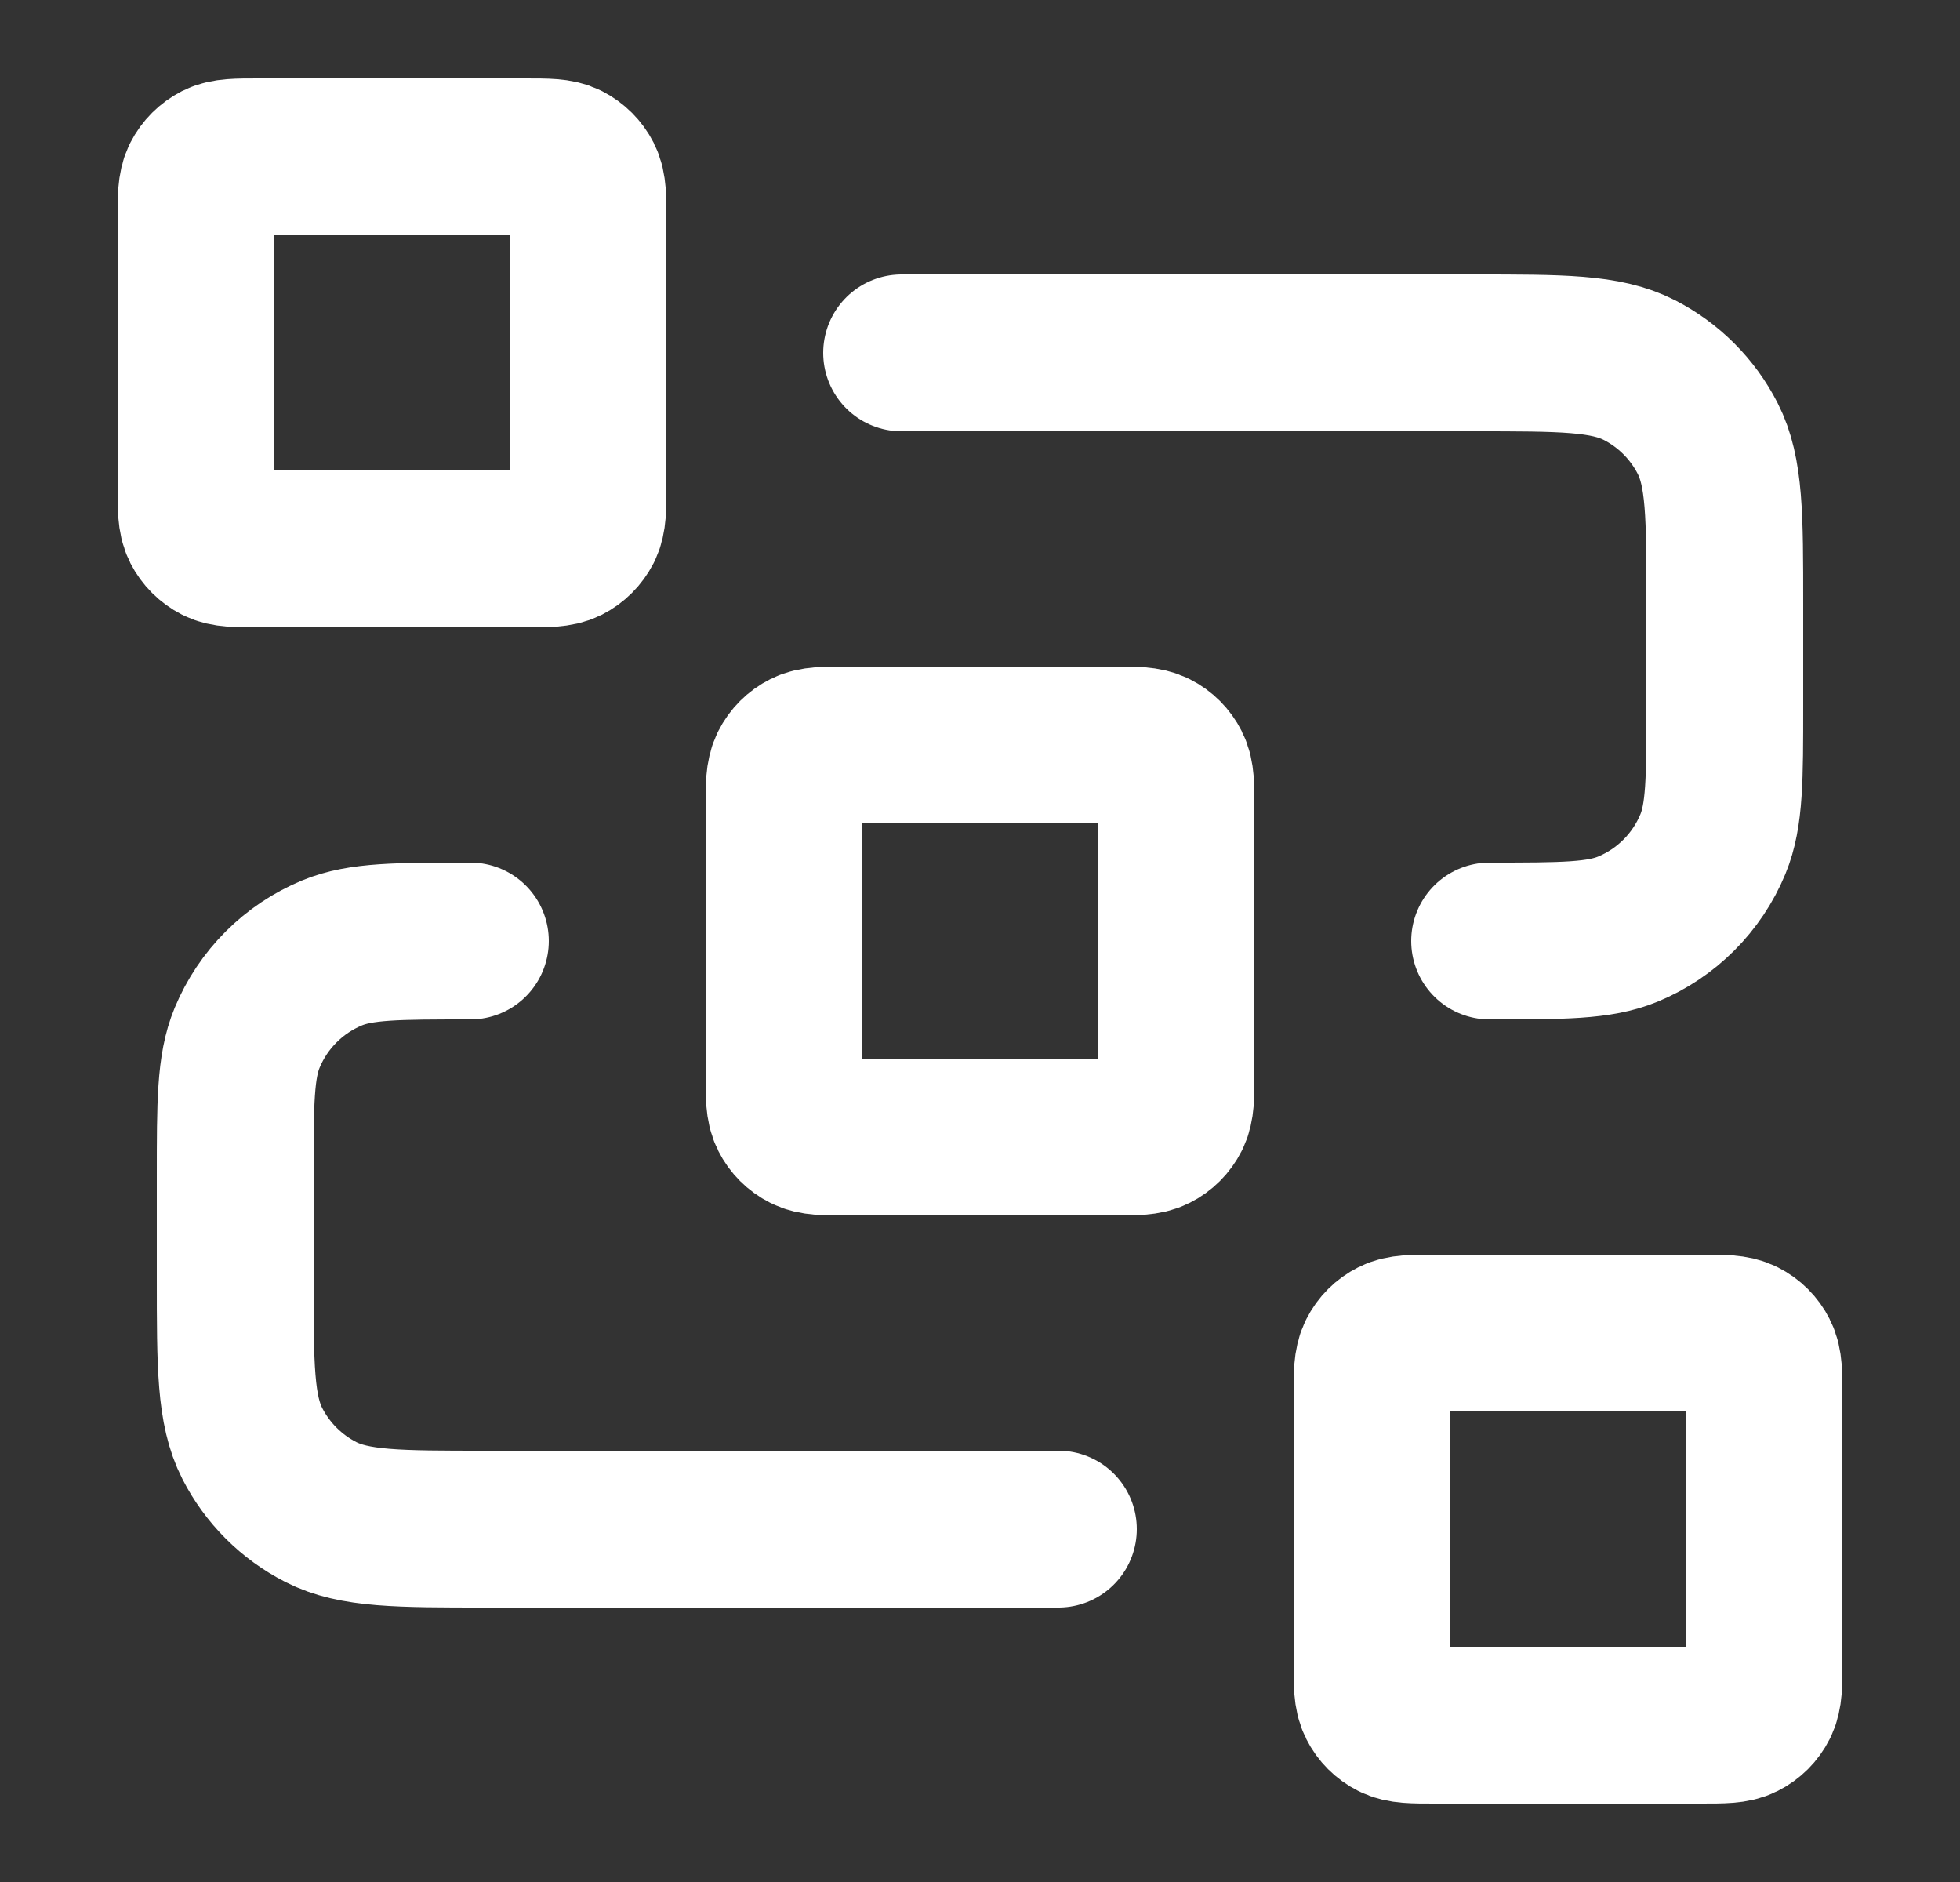
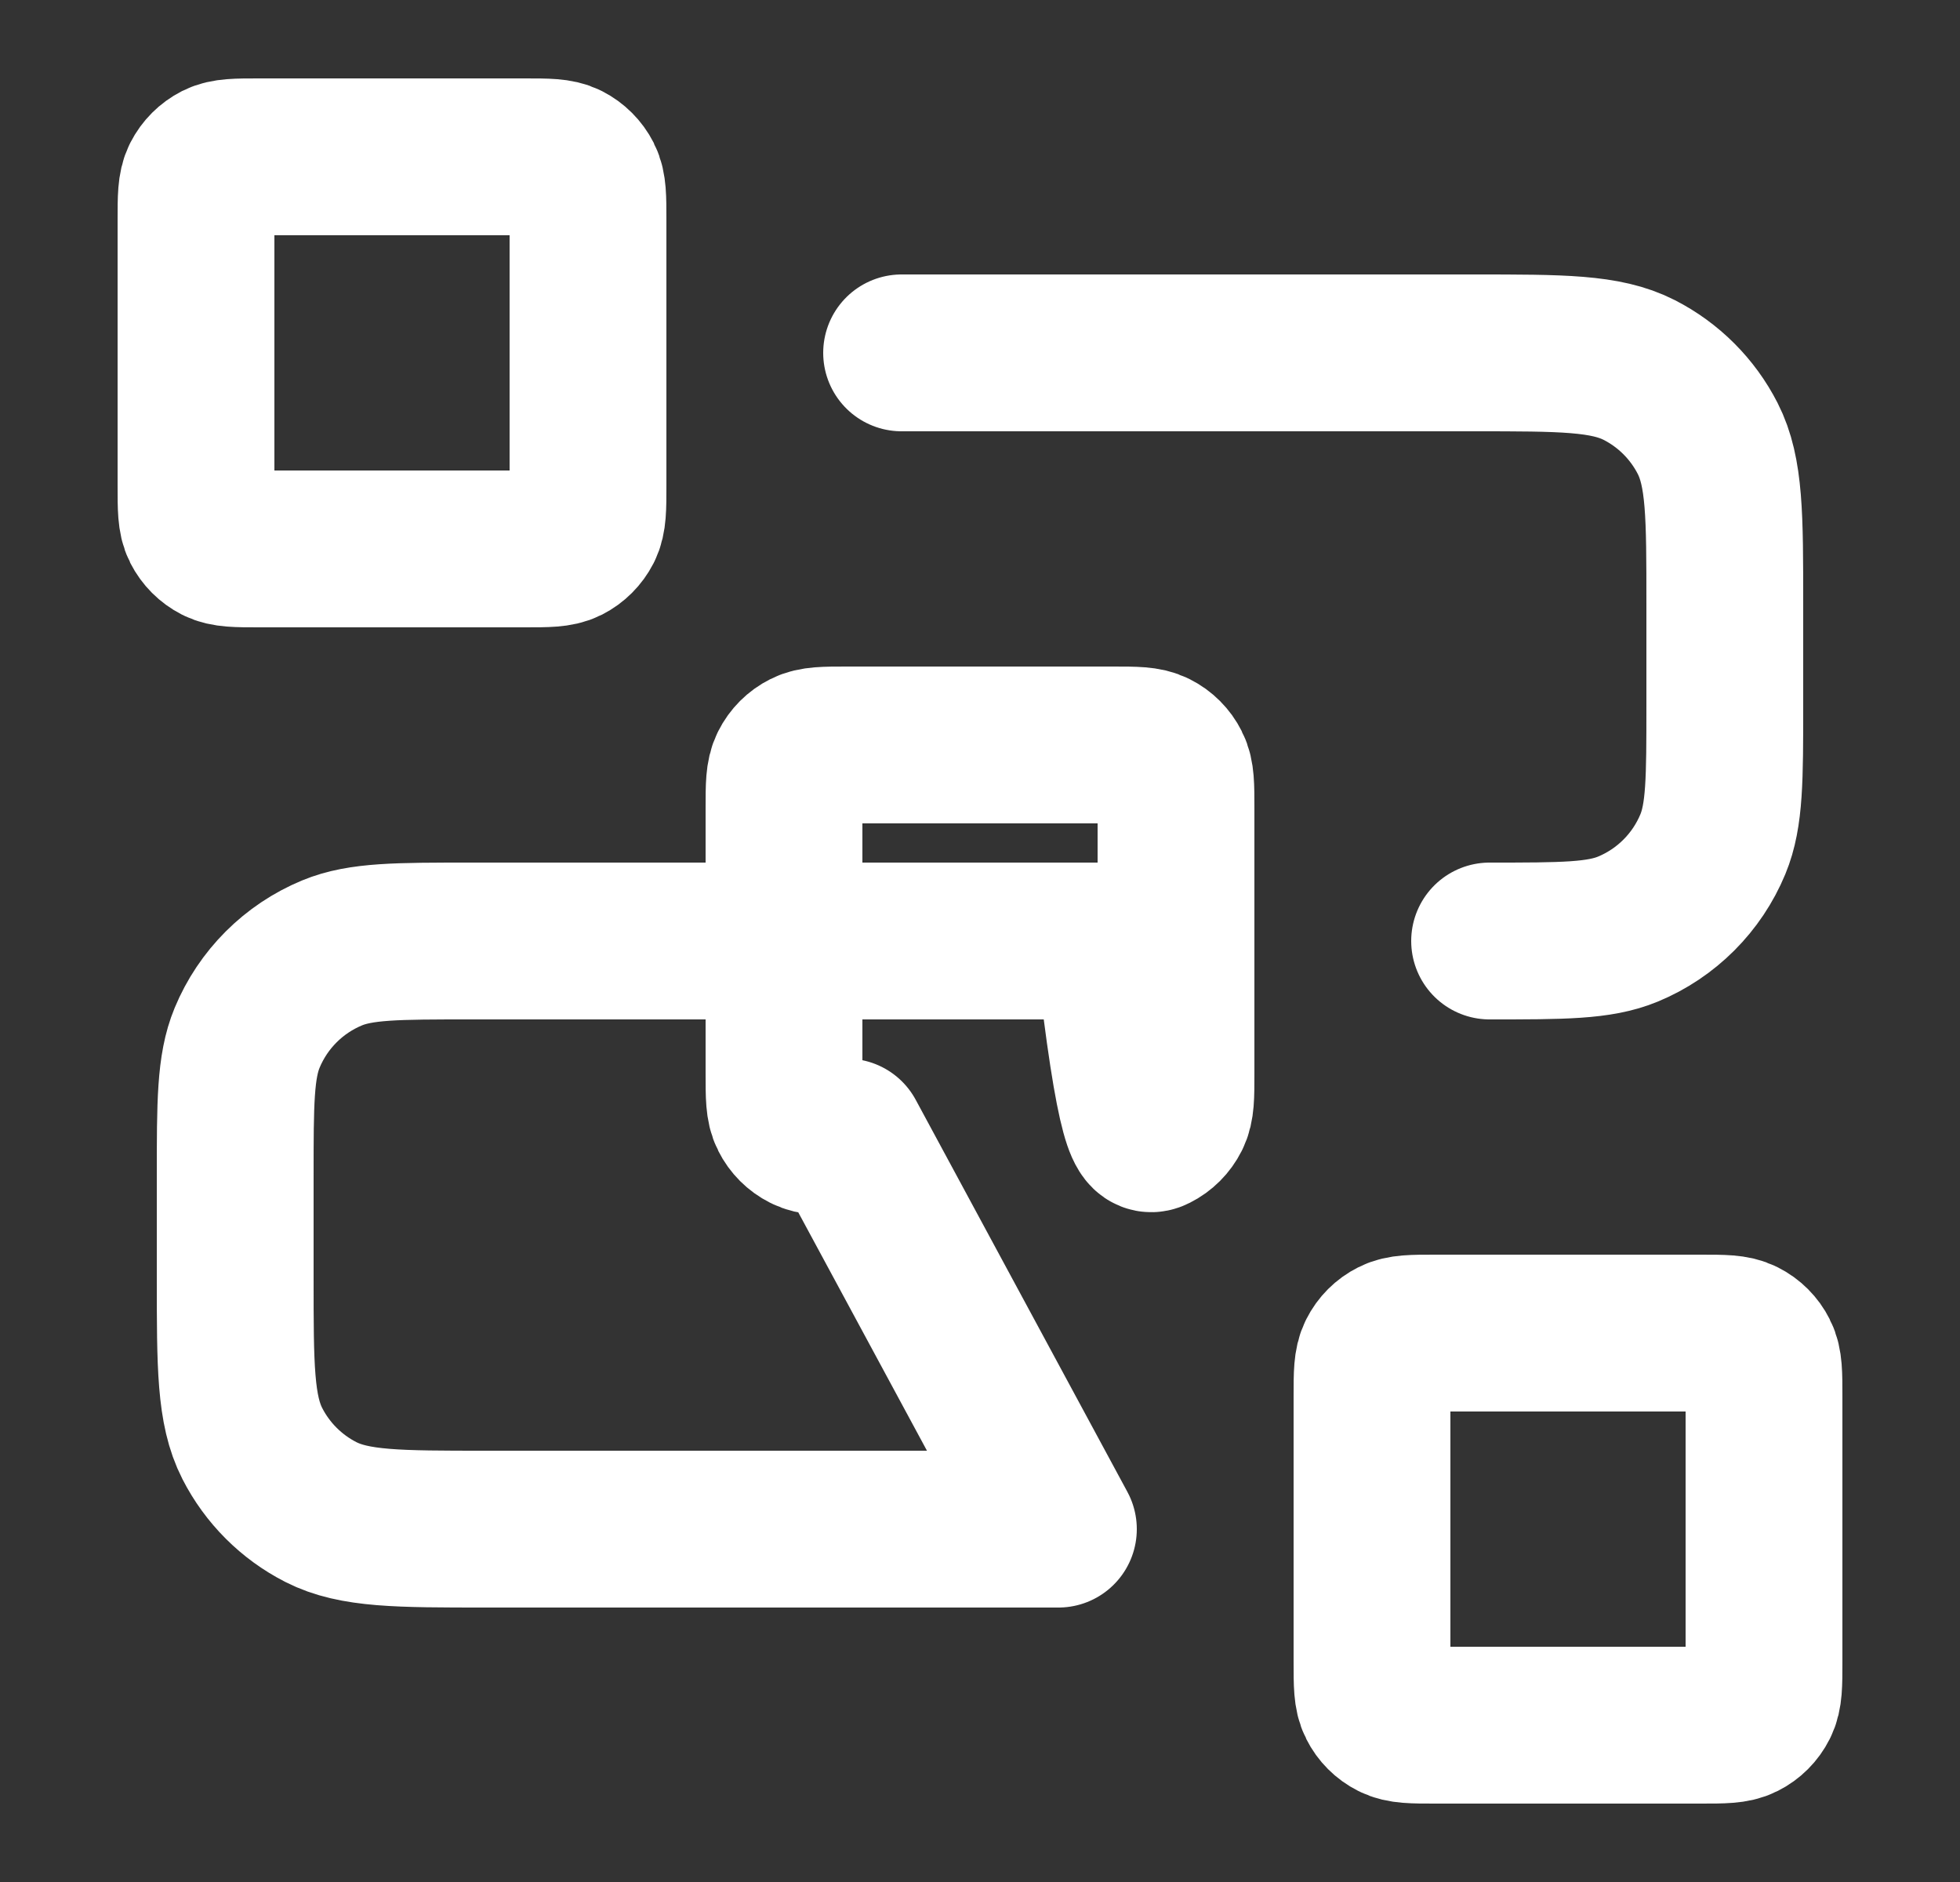
<svg xmlns="http://www.w3.org/2000/svg" width="25" height="24" viewBox="0 0 25 24" fill="none">
  <rect x="0" y="0" width="25" height="24" fill="#333333" stroke="none" />
-   <path d="M11.5 4.5H18.8C19.92 4.5 20.48 4.5 20.908 4.718C21.284 4.91 21.59 5.216 21.782 5.592C22 6.02 22 6.58 22 7.7V9C22 9.932 22 10.398 21.848 10.765C21.645 11.255 21.255 11.645 20.765 11.848C20.398 12 19.932 12 19 12M13.5 19.5H6.2C5.08 19.5 4.52 19.5 4.092 19.282C3.716 19.09 3.41 18.784 3.218 18.408C3 17.98 3 17.42 3 16.3V15C3 14.068 3 13.602 3.152 13.235C3.355 12.745 3.745 12.355 4.235 12.152C4.602 12 5.068 12 6 12M10.8 14.5H14.2C14.48 14.5 14.62 14.5 14.727 14.445C14.821 14.398 14.898 14.321 14.945 14.227C15 14.12 15 13.98 15 13.7V10.3C15 10.02 15 9.88 14.945 9.773C14.898 9.679 14.821 9.602 14.727 9.555C14.62 9.5 14.48 9.5 14.2 9.5H10.8C10.52 9.5 10.38 9.5 10.273 9.555C10.179 9.602 10.102 9.679 10.055 9.773C10 9.88 10 10.02 10 10.3V13.7C10 13.98 10 14.12 10.055 14.227C10.102 14.321 10.179 14.398 10.273 14.445C10.38 14.5 10.52 14.5 10.8 14.5ZM18.3 22H21.7C21.98 22 22.12 22 22.227 21.945C22.321 21.898 22.398 21.821 22.445 21.727C22.5 21.62 22.5 21.48 22.5 21.2V17.8C22.5 17.52 22.5 17.38 22.445 17.273C22.398 17.179 22.321 17.102 22.227 17.055C22.12 17 21.98 17 21.7 17H18.3C18.02 17 17.88 17 17.773 17.055C17.679 17.102 17.602 17.179 17.555 17.273C17.5 17.38 17.5 17.52 17.5 17.8V21.2C17.5 21.48 17.5 21.62 17.555 21.727C17.602 21.821 17.679 21.898 17.773 21.945C17.88 22 18.02 22 18.3 22ZM3.3 7H6.7C6.98 7 7.12 7 7.227 6.946C7.321 6.898 7.398 6.821 7.446 6.727C7.5 6.62 7.5 6.48 7.5 6.2V2.8C7.5 2.52 7.5 2.38 7.446 2.273C7.398 2.179 7.321 2.102 7.227 2.054C7.12 2 6.98 2 6.7 2H3.3C3.02 2 2.88 2 2.773 2.054C2.679 2.102 2.602 2.179 2.554 2.273C2.5 2.38 2.5 2.52 2.5 2.8V6.2C2.5 6.48 2.5 6.62 2.554 6.727C2.602 6.821 2.679 6.898 2.773 6.946C2.88 7 3.02 7 3.3 7Z" stroke="white" stroke-width="2" stroke-linecap="round" stroke-linejoin="round" />
+   <path d="M11.5 4.5H18.8C19.92 4.5 20.48 4.5 20.908 4.718C21.284 4.91 21.59 5.216 21.782 5.592C22 6.02 22 6.58 22 7.7V9C22 9.932 22 10.398 21.848 10.765C21.645 11.255 21.255 11.645 20.765 11.848C20.398 12 19.932 12 19 12M13.5 19.5H6.2C5.08 19.5 4.52 19.5 4.092 19.282C3.716 19.09 3.41 18.784 3.218 18.408C3 17.98 3 17.42 3 16.3V15C3 14.068 3 13.602 3.152 13.235C3.355 12.745 3.745 12.355 4.235 12.152C4.602 12 5.068 12 6 12H14.2C14.48 14.5 14.62 14.5 14.727 14.445C14.821 14.398 14.898 14.321 14.945 14.227C15 14.12 15 13.98 15 13.7V10.3C15 10.02 15 9.88 14.945 9.773C14.898 9.679 14.821 9.602 14.727 9.555C14.62 9.5 14.48 9.5 14.2 9.5H10.8C10.52 9.5 10.38 9.5 10.273 9.555C10.179 9.602 10.102 9.679 10.055 9.773C10 9.88 10 10.02 10 10.3V13.7C10 13.98 10 14.12 10.055 14.227C10.102 14.321 10.179 14.398 10.273 14.445C10.38 14.5 10.52 14.5 10.8 14.5ZM18.3 22H21.7C21.98 22 22.12 22 22.227 21.945C22.321 21.898 22.398 21.821 22.445 21.727C22.5 21.62 22.5 21.48 22.5 21.2V17.8C22.5 17.52 22.5 17.38 22.445 17.273C22.398 17.179 22.321 17.102 22.227 17.055C22.12 17 21.98 17 21.7 17H18.3C18.02 17 17.88 17 17.773 17.055C17.679 17.102 17.602 17.179 17.555 17.273C17.5 17.38 17.5 17.52 17.5 17.8V21.2C17.5 21.48 17.5 21.62 17.555 21.727C17.602 21.821 17.679 21.898 17.773 21.945C17.88 22 18.02 22 18.3 22ZM3.3 7H6.7C6.98 7 7.12 7 7.227 6.946C7.321 6.898 7.398 6.821 7.446 6.727C7.5 6.62 7.5 6.48 7.5 6.2V2.8C7.5 2.52 7.5 2.38 7.446 2.273C7.398 2.179 7.321 2.102 7.227 2.054C7.12 2 6.98 2 6.7 2H3.3C3.02 2 2.88 2 2.773 2.054C2.679 2.102 2.602 2.179 2.554 2.273C2.5 2.38 2.5 2.52 2.5 2.8V6.2C2.5 6.48 2.5 6.62 2.554 6.727C2.602 6.821 2.679 6.898 2.773 6.946C2.88 7 3.02 7 3.3 7Z" stroke="white" stroke-width="2" stroke-linecap="round" stroke-linejoin="round" />
</svg>